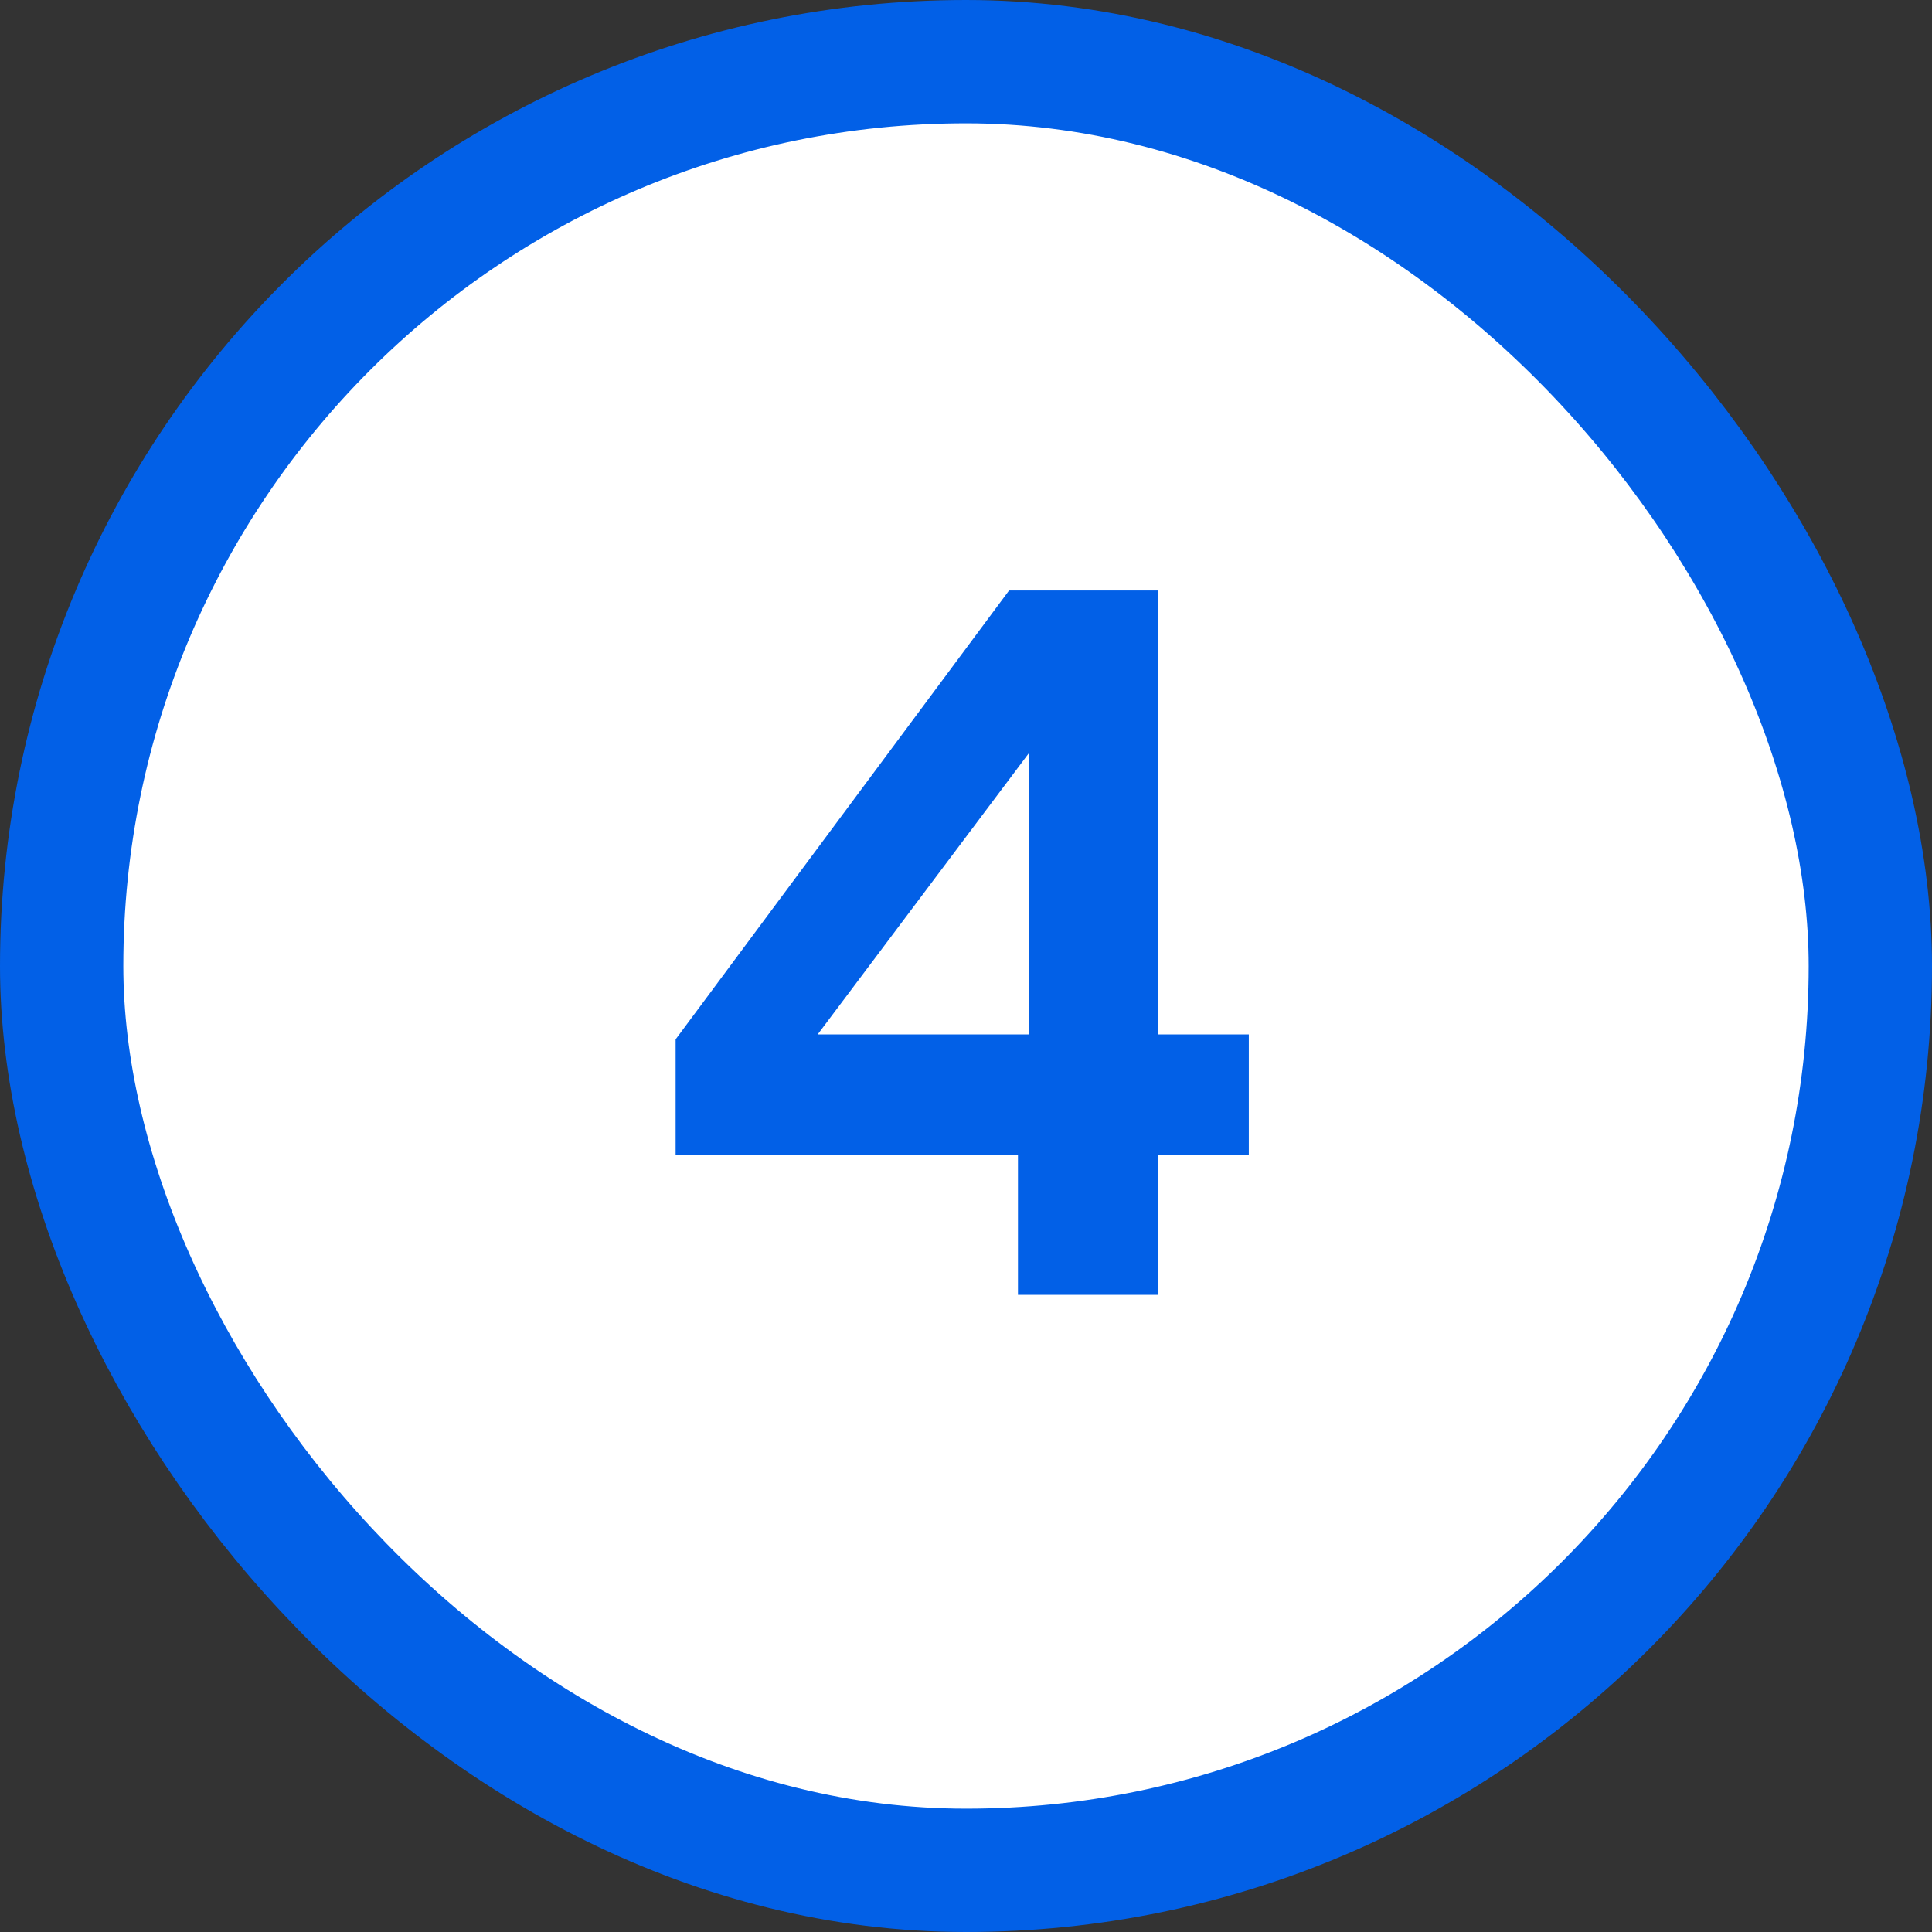
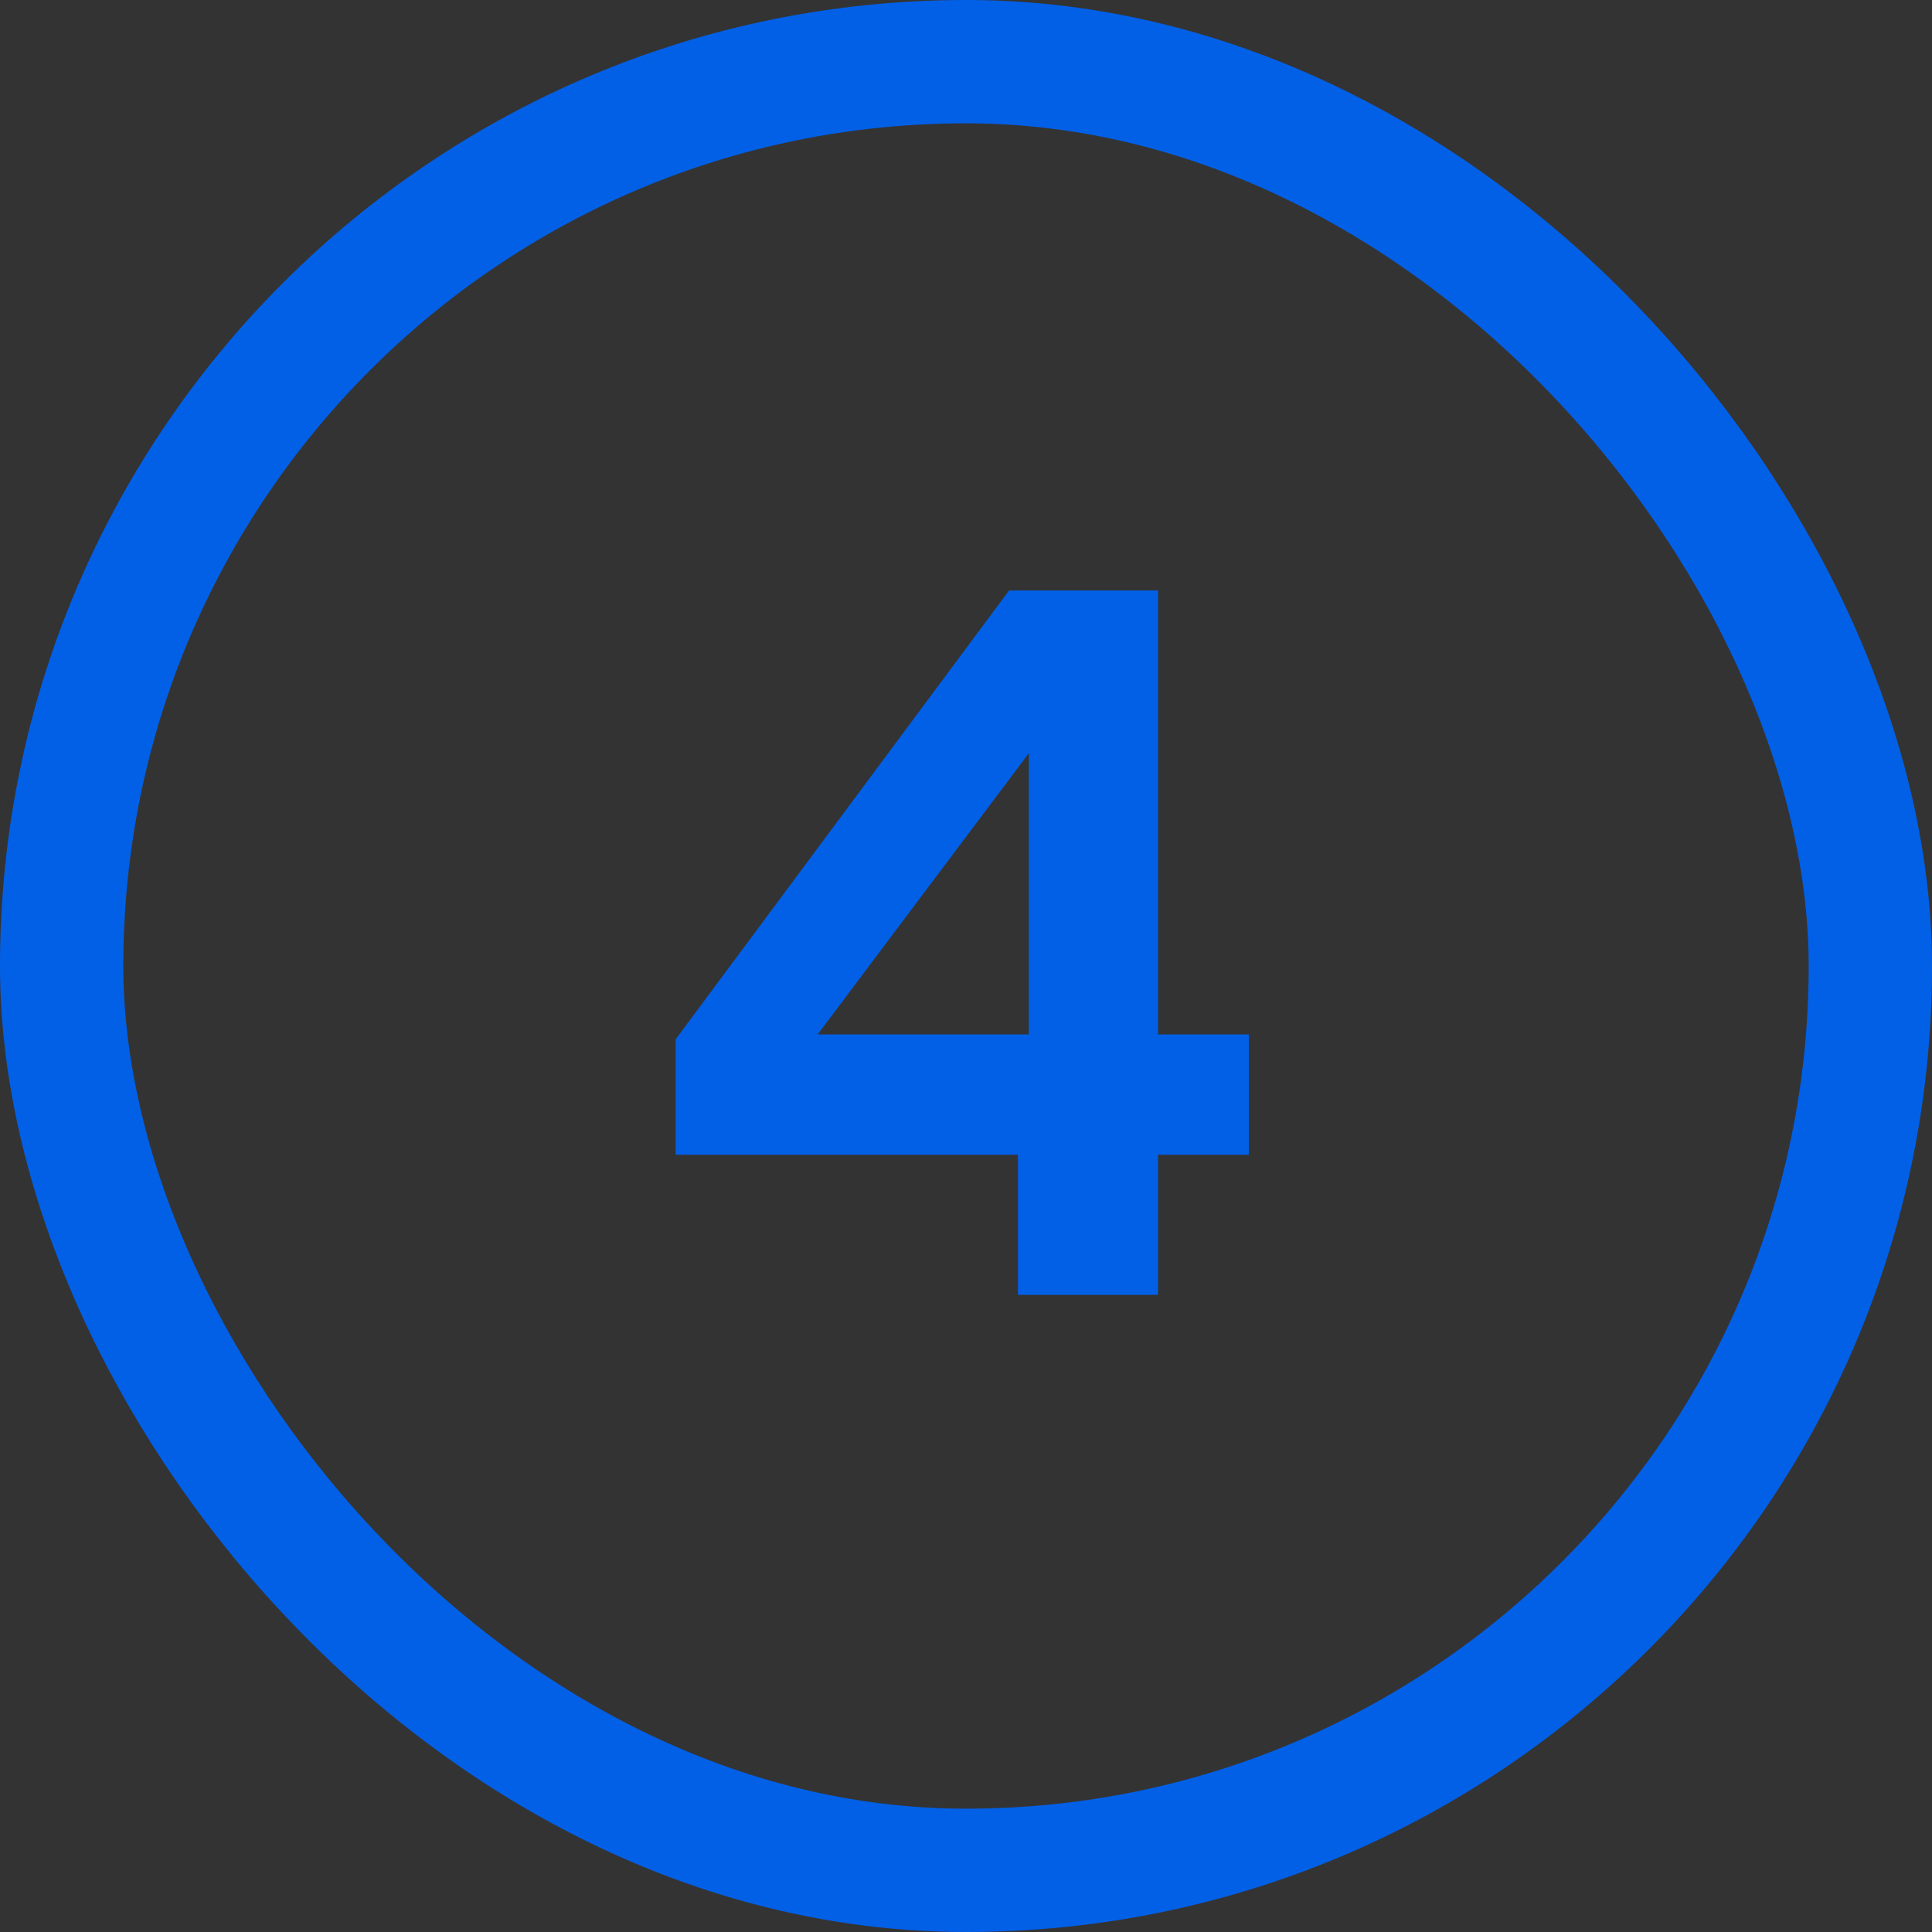
<svg xmlns="http://www.w3.org/2000/svg" width="47" height="47" viewBox="0 0 47 47" fill="none">
  <rect x="0" y="0" width="47" height="47" fill="#333333" stroke="none" />
-   <rect x="1.5" y="1.5" width="44" height="44" rx="22" fill="white" />
  <path d="M16.436 28.092V25.284L24.548 14.364H28.172V25.164H30.38V28.092H28.172V31.5H24.764V28.092H16.436ZM25.028 18.324L19.892 25.164H25.028V18.324Z" fill="#0260E7" />
  <rect x="1.5" y="1.5" width="44" height="44" rx="22" stroke="#0260E7" stroke-width="3" />
</svg>